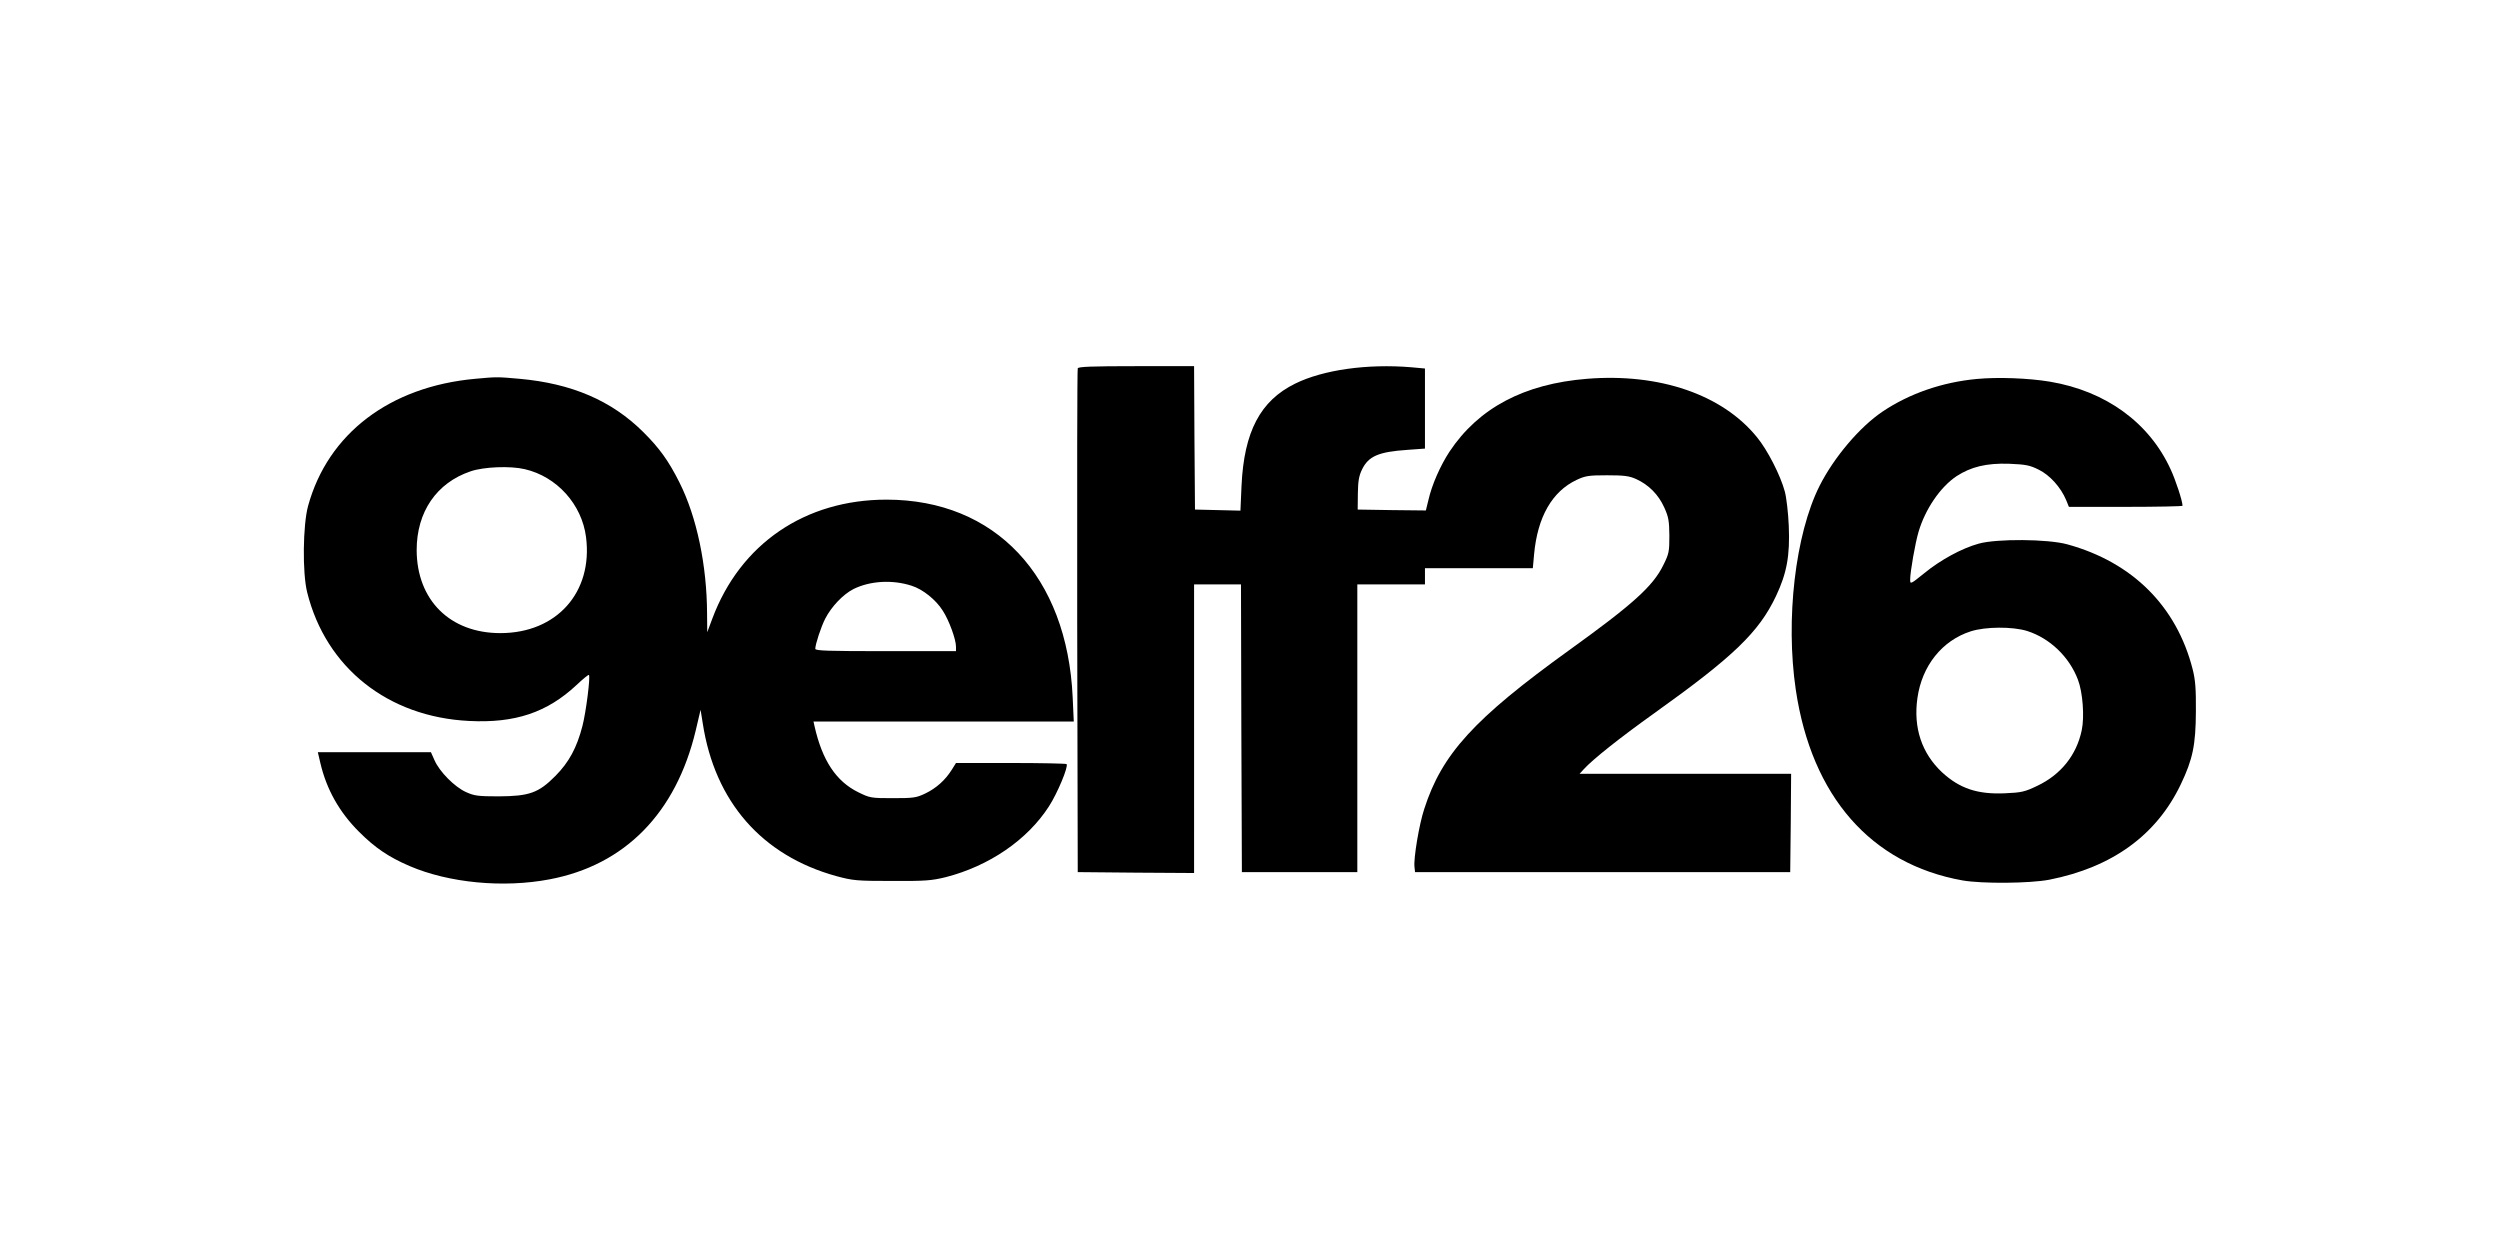
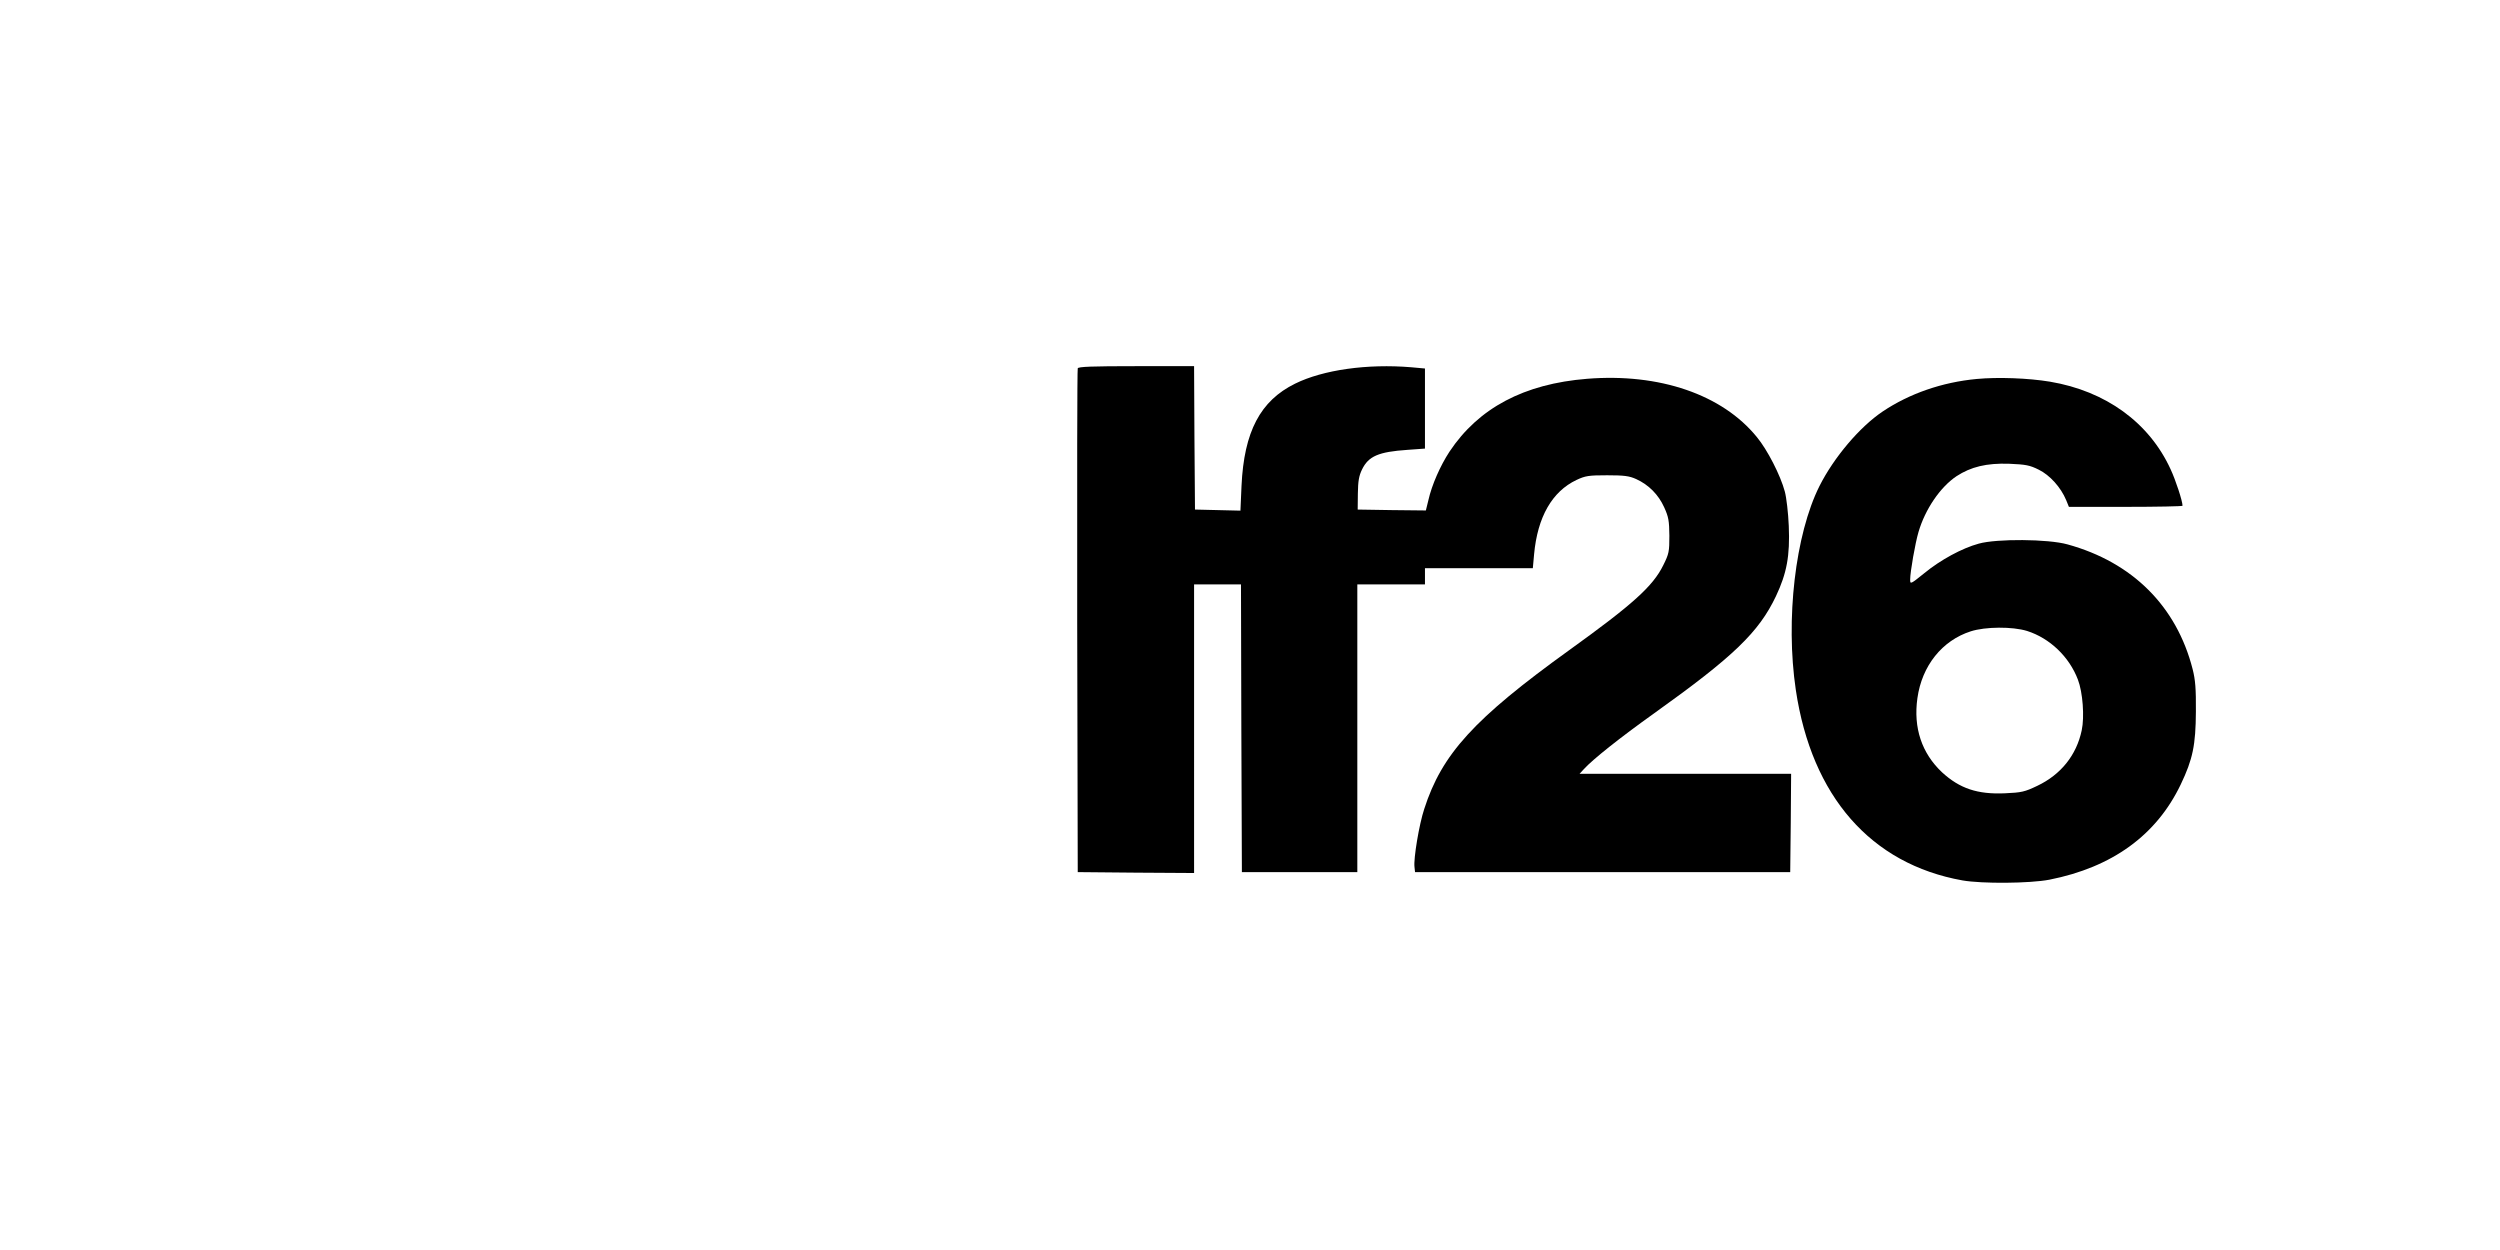
<svg xmlns="http://www.w3.org/2000/svg" data-bbox="168.439 203 1048.975 286.851" viewBox="0 0 1386 693" height="924" width="1848" data-type="shape">
  <g>
    <path d="M597.5 204.2c-.3.7-.4 63.8-.3 140.3l.3 139 32.3.3 32.2.2V324h26l.2 79.7.3 79.8h64V324H790v-9h59.8l.7-7.7c1.9-20.7 10-34.8 23.5-41.2 4.9-2.3 6.7-2.6 17-2.6 9.6 0 12.3.4 16.1 2.1 7 3.2 12.3 8.6 15.5 15.6 2.5 5.5 2.8 7.5 2.9 15.8 0 8.8-.2 10-3.4 16.4-5.7 11.6-16.9 21.7-52.2 47.1-52.7 38-70.5 57.5-80.3 88-2.8 8.4-6 27.5-5.4 32.2l.3 2.8h208l.3-27.3.2-27.2H875.7l2.4-2.6c4.9-5.4 20-17.4 38.9-30.9 44.1-31.5 58.1-45 67.6-65 6-12.7 7.8-22.4 7.1-38.9-.3-7.3-1.3-15.8-2.2-19.1-2.4-9-9.7-23.2-15.5-30.2-19.2-23.6-54-35.5-94.1-32.3-35 2.8-60.2 16.2-76.3 40.4-5.1 7.8-9.8 18.4-11.7 26.9l-1.4 5.7-18.9-.2-18.9-.3.1-8.9c.1-6.9.6-9.8 2.3-13.3 3.6-7.4 9.1-9.8 25.2-10.9l9.7-.7v-44.4l-7.7-.7c-24.2-2-48.7 1.4-64.3 9.1-19.3 9.5-28.3 26.6-29.7 56.6l-.6 13.8-12.6-.3-12.6-.3-.3-39.8-.2-39.7h-32c-24.7 0-32.2.3-32.5 1.2z" />
-     <path d="M263.5 210c-47.4 4.3-81.7 30.4-92.7 70.5-2.9 10.6-3.2 37.2-.5 47.9 10.4 41.8 44.8 69.1 89.8 71.3 25.5 1.3 43.2-4.7 59.5-19.9 3.5-3.3 6.6-5.9 6.9-5.6.9.8-1.6 20.6-3.6 28.3-3.1 12-7.4 20-14.9 27.6-9.4 9.5-14.5 11.3-31.5 11.4-11.5 0-13.6-.3-18.2-2.4-6.2-2.8-14.6-11.2-17.4-17.6l-2-4.5h-62.7l1.4 6c3.4 14.5 10.4 27.1 21.4 38.1 8.9 8.9 16.4 14 28 19 21.8 9.4 52.1 12.3 77.7 7.4 41.8-7.9 70.1-36.8 81-82.5l2.7-11.5 1.2 7.5c6.7 43.5 32.8 73.3 74 84.7 9.3 2.5 11.2 2.7 30.9 2.7 18.5.1 22-.2 29.8-2.1 24.1-6.2 45.2-20.6 57.2-39.2 4.7-7.2 11-22.3 9.8-23.5-.4-.3-14.3-.6-31-.6H530l-2.3 3.7c-3.7 5.9-8.7 10.3-14.7 13.2-5 2.4-6.6 2.6-18 2.6-12.1 0-12.7-.1-19.2-3.3-12.2-6-19.9-17.5-24.2-36.5l-.6-2.7h144.3l-.6-13.3c-3-67.2-42.9-109.7-103.2-109.7-45.2 0-81.1 24.5-96.6 66l-2.8 7.5-.1-10.3c-.1-26.8-5.7-53.6-15.3-72.7-5.9-11.8-11.1-19.1-20.1-28-17.5-17.4-39.6-26.9-68.6-29.5-12.4-1.1-12.6-1.1-24.5 0zm27.4 50.1c17.8 4.1 31.7 19.5 34 37.7 3.9 30.6-16.3 53.2-47.5 53.2-27.9 0-46.3-18.3-46.4-46 0-21.2 11-37.3 29.9-43.7 7.3-2.5 21.9-3.1 30-1.2zm214.4 64.6c6.2 1.9 13.6 7.8 17.4 13.9 3.5 5.4 7.3 15.9 7.3 19.9v2.5h-39c-31.6 0-39-.2-39-1.3 0-2.5 3.2-12.2 5.5-16.7 3.5-6.8 10-13.6 15.8-16.5 9.2-4.5 21.5-5.2 32-1.8z" />
-     <path d="M1095.9 210.1c-19.2 1.8-37.3 8.1-52.1 18-12.8 8.6-27.1 25.5-35.1 41.4-13.4 26.8-18.9 73.9-13.1 113 8.8 59 41.6 96.5 92.4 105.6 10.8 1.9 37.3 1.7 48.2-.4 34.8-6.9 59.3-24.6 72.8-52.8 6.7-14 8.3-21.9 8.4-40.4.1-12.7-.3-17.6-1.8-23.5-8.9-34.9-33.4-59.3-69.4-69.2-10.7-3-39.3-3.2-49.2-.4-9.2 2.5-21.2 9-30.2 16.4-7.7 6.2-7.8 6.2-7.8 3.5 0-4.3 2.8-20.2 4.6-26.3 3.7-12.7 12.1-25 21.1-31 8-5.2 16.6-7.3 29.1-6.9 9.3.4 11.5.8 16.5 3.3 6.1 3 12.2 9.7 15.2 16.9l1.5 3.7h31.5c17.3 0 31.5-.3 31.5-.6 0-2.6-3.8-14.2-6.6-20.2-11.9-26-36-43.4-66.9-48.6-12.1-2-28.9-2.6-40.6-1.5zm27.9 139.7c12.6 4 23.4 14.3 28.2 27 2.7 7 3.7 20.7 2.1 28.1-2.9 13.8-11.6 24.6-24.7 30.8-6.9 3.3-8.7 3.7-17.8 4.1-15.3.7-25.2-2.7-34.9-11.6-11.3-10.6-16-24.7-13.7-41.1 2.5-18 13.7-32 29.6-37.1 8.1-2.6 23.1-2.7 31.2-.2z" />
+     <path d="M1095.9 210.1c-19.2 1.8-37.3 8.1-52.1 18-12.8 8.6-27.1 25.5-35.1 41.4-13.4 26.8-18.9 73.9-13.1 113 8.8 59 41.6 96.5 92.4 105.6 10.8 1.9 37.3 1.7 48.2-.4 34.8-6.9 59.3-24.6 72.8-52.8 6.7-14 8.3-21.9 8.4-40.4.1-12.7-.3-17.6-1.8-23.5-8.9-34.9-33.4-59.3-69.4-69.2-10.7-3-39.3-3.2-49.2-.4-9.2 2.5-21.2 9-30.2 16.4-7.7 6.2-7.8 6.2-7.8 3.5 0-4.3 2.8-20.2 4.6-26.3 3.7-12.7 12.1-25 21.1-31 8-5.2 16.6-7.3 29.1-6.9 9.3.4 11.5.8 16.5 3.3 6.1 3 12.2 9.7 15.2 16.9l1.5 3.7h31.5c17.3 0 31.5-.3 31.5-.6 0-2.6-3.8-14.2-6.6-20.2-11.9-26-36-43.4-66.9-48.6-12.1-2-28.9-2.6-40.6-1.5zm27.9 139.7c12.6 4 23.4 14.3 28.2 27 2.7 7 3.7 20.7 2.1 28.1-2.9 13.8-11.6 24.6-24.7 30.8-6.9 3.3-8.7 3.7-17.8 4.1-15.3.7-25.2-2.7-34.9-11.6-11.3-10.6-16-24.7-13.7-41.1 2.5-18 13.7-32 29.6-37.1 8.1-2.6 23.1-2.7 31.2-.2" />
  </g>
</svg>